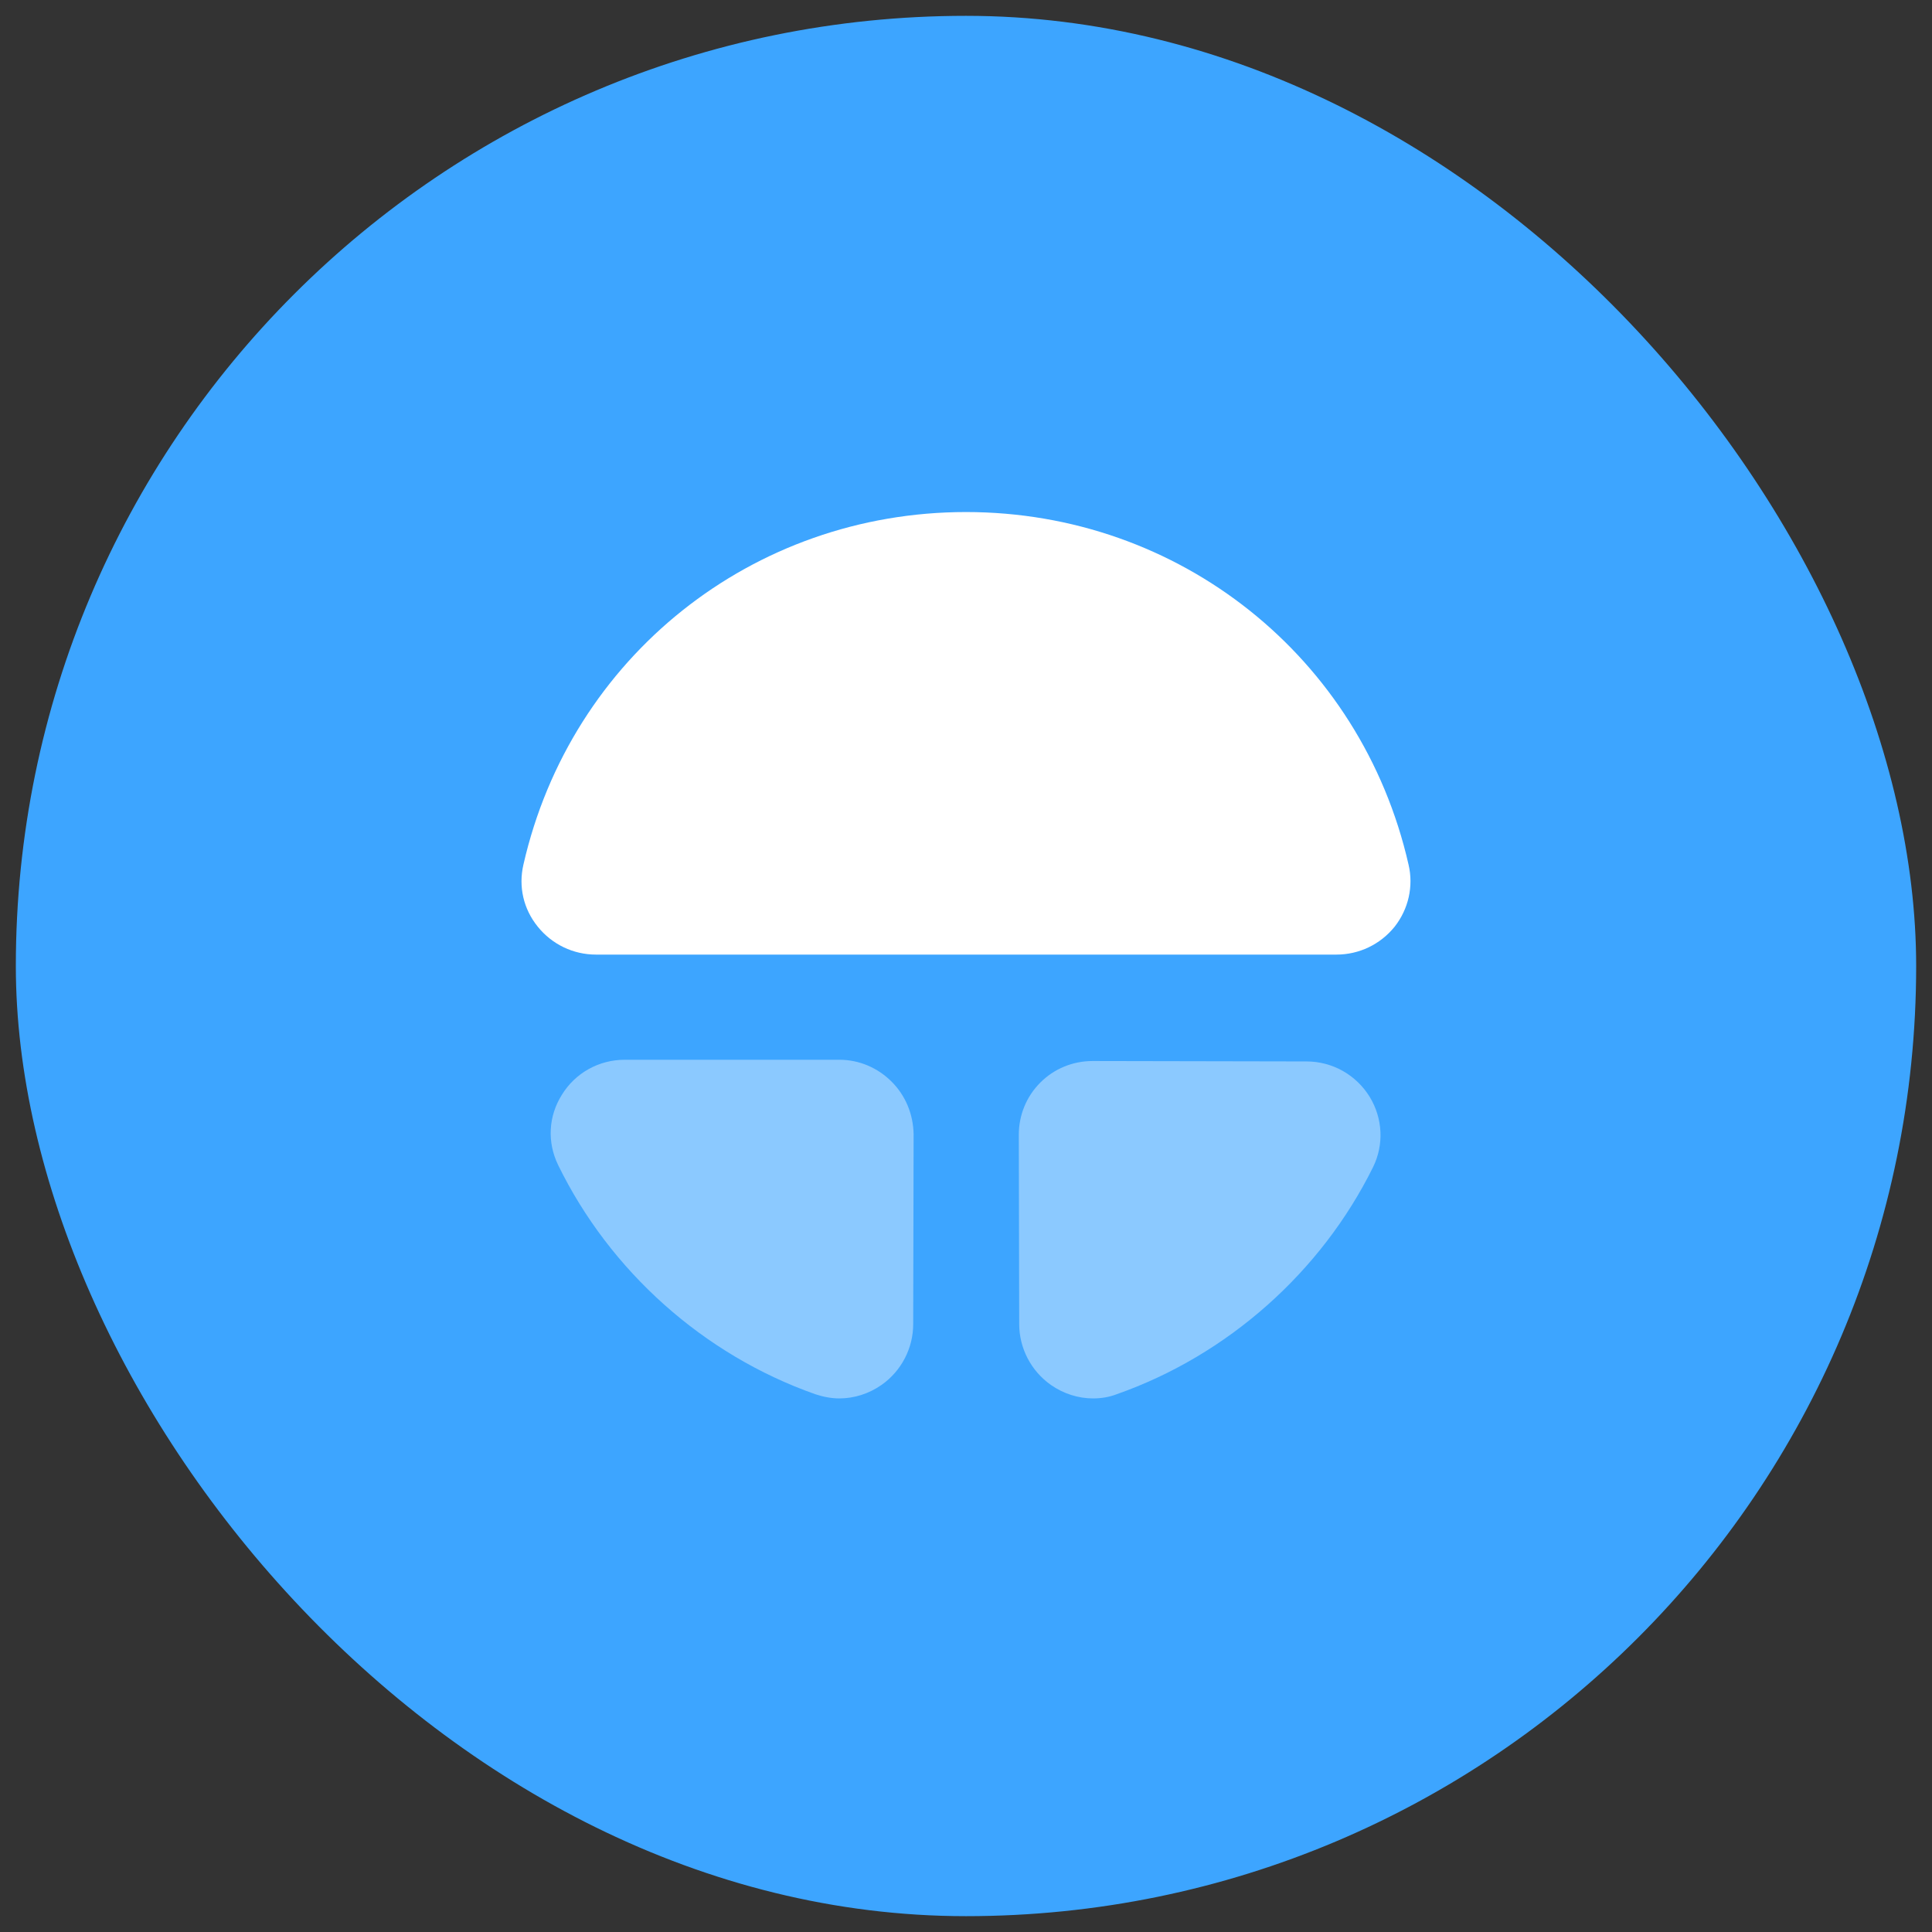
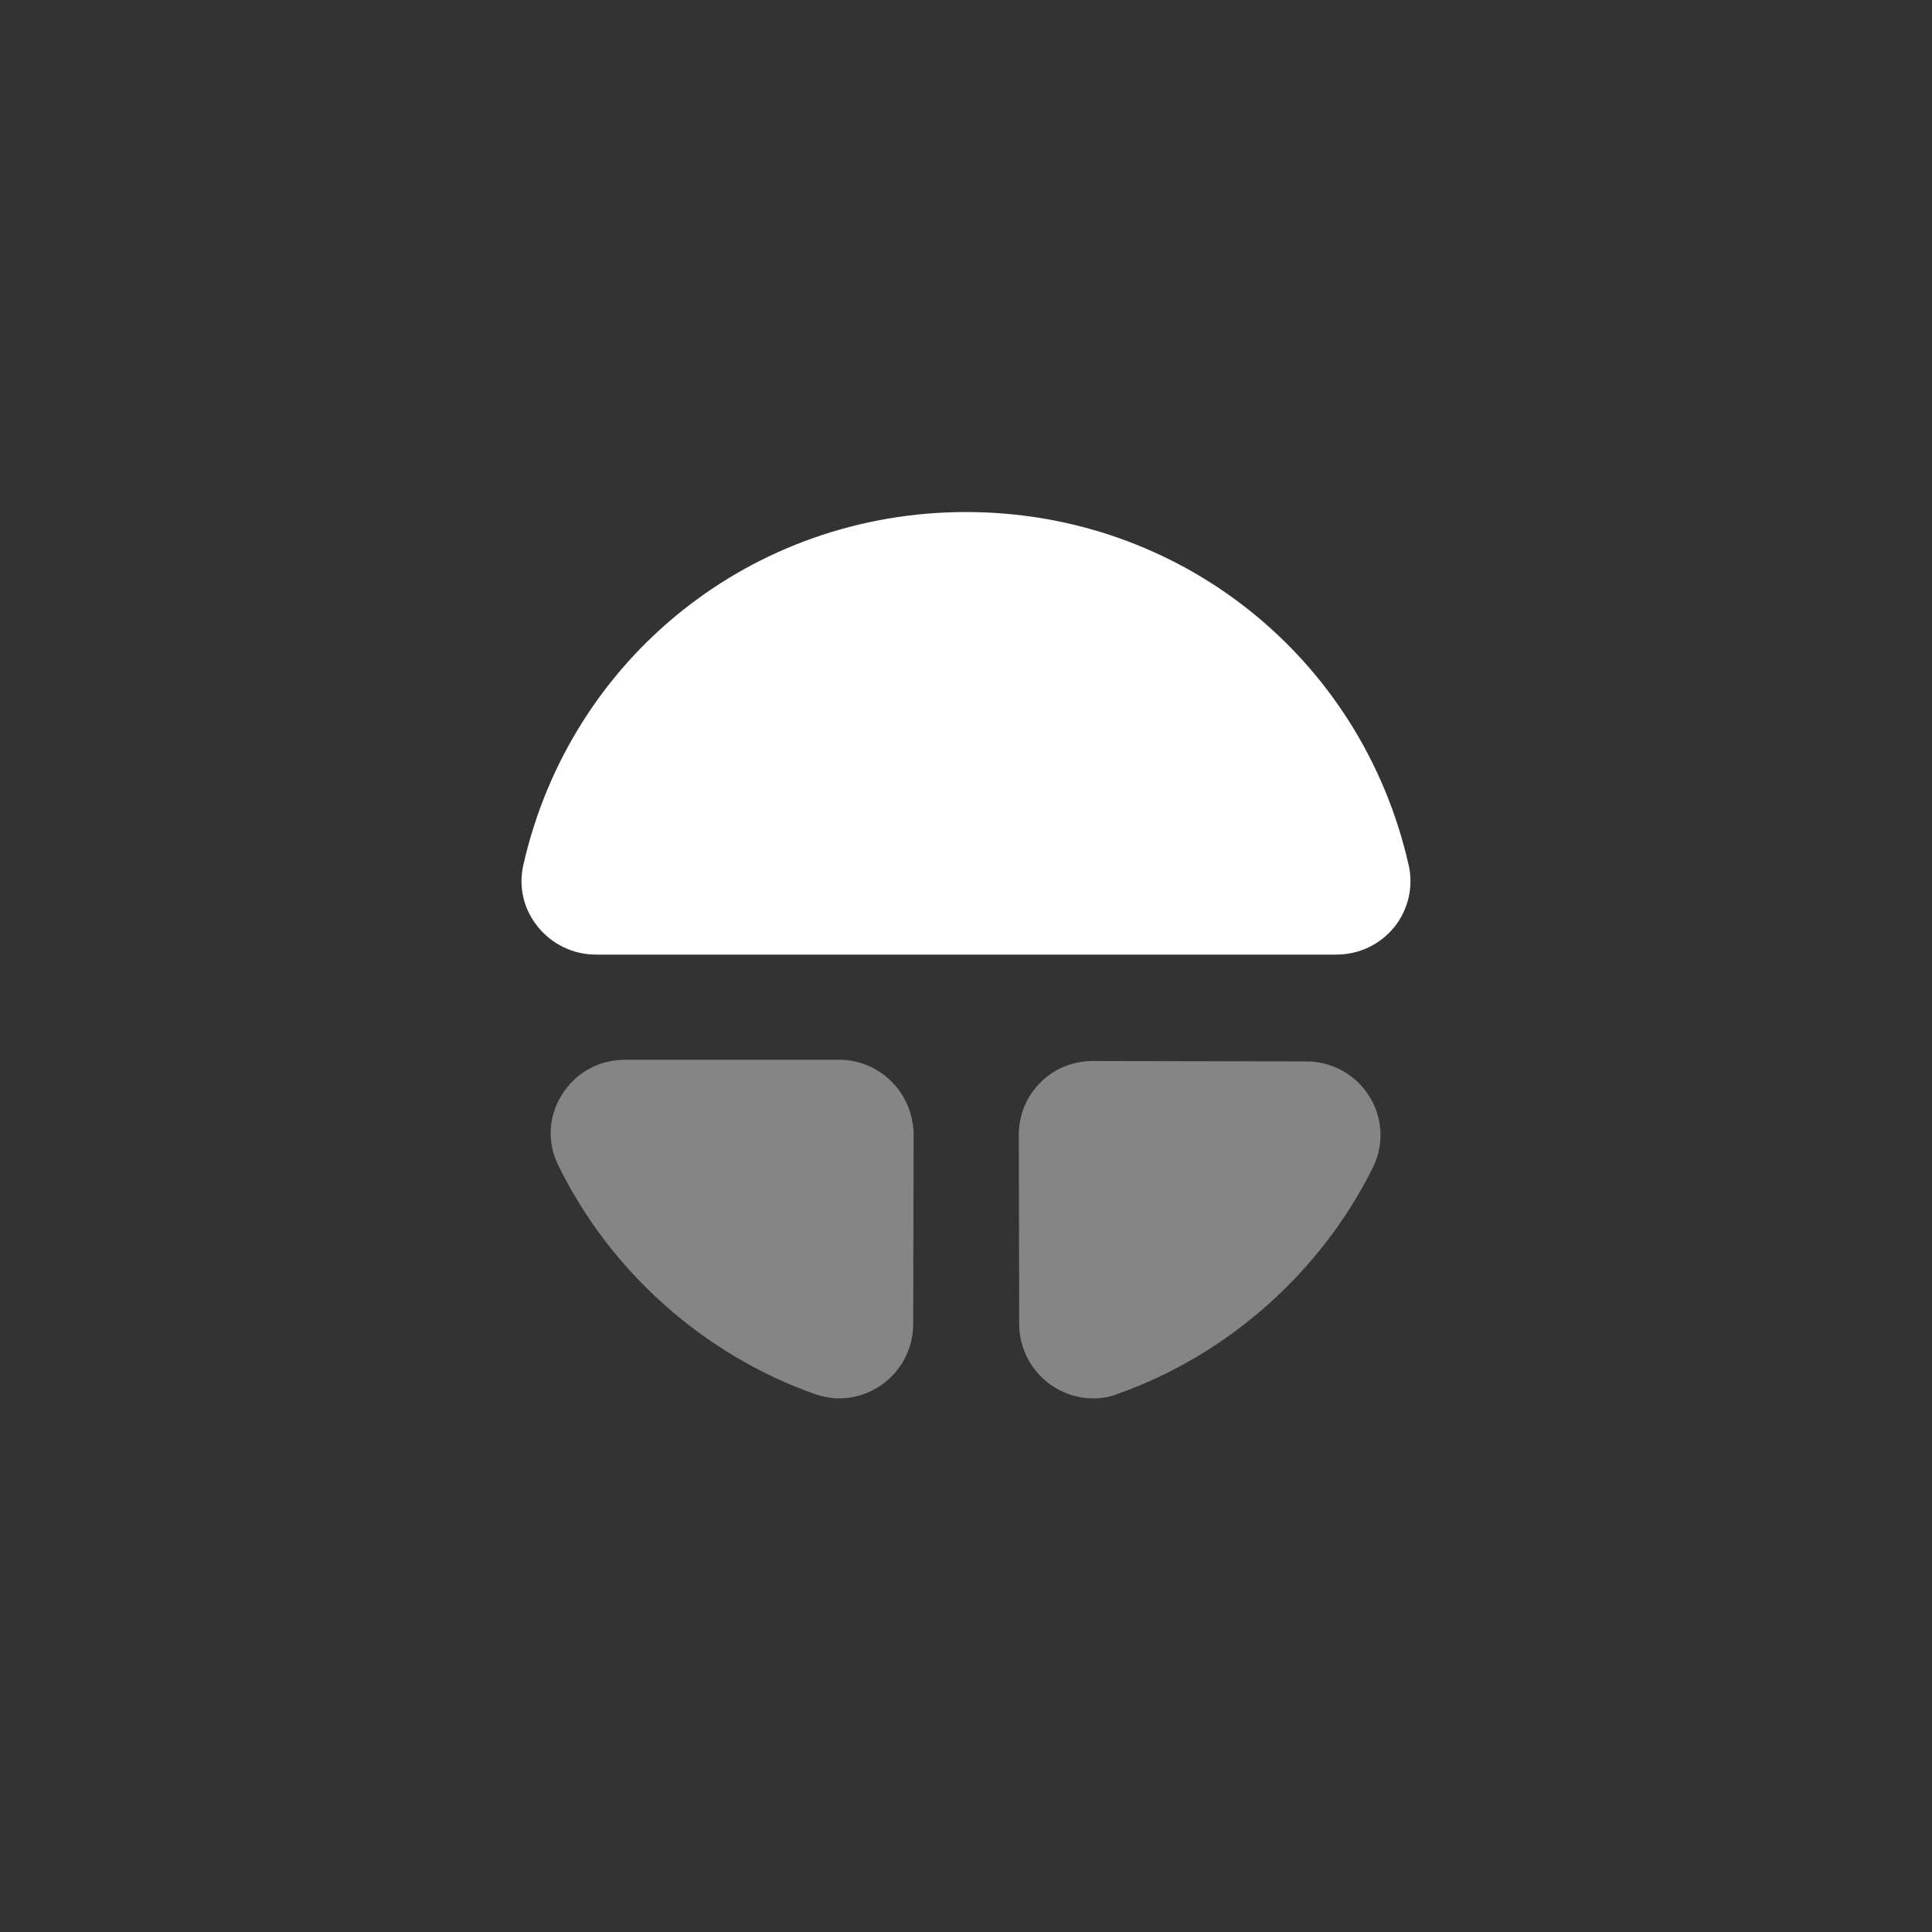
<svg xmlns="http://www.w3.org/2000/svg" width="61" height="61" viewBox="0 0 61 61" fill="none">
  <rect x="0" y="0" width="61" height="61" fill="#333333" stroke="none" />
-   <rect x="0.5" y="0.5" width="60" height="60" rx="30" fill="#3DA5FF" />
-   <path opacity="0.4" d="M28.153 34.153C27.713 33.713 27.127 33.46 26.5 33.46H19.727C18.913 33.46 18.166 33.873 17.74 34.567C17.313 35.247 17.273 36.06 17.62 36.78C19.26 40.14 22.22 42.78 25.74 44.02C25.98 44.1 26.247 44.153 26.5 44.153C26.966 44.153 27.433 44.007 27.833 43.727C28.46 43.287 28.833 42.567 28.833 41.807L28.846 35.807C28.833 35.18 28.593 34.593 28.153 34.153Z" fill="white" />
+   <path opacity="0.4" d="M28.153 34.153C27.713 33.713 27.127 33.46 26.5 33.46H19.727C18.913 33.46 18.166 33.873 17.74 34.567C17.313 35.247 17.273 36.06 17.62 36.78C19.26 40.14 22.22 42.78 25.74 44.02C25.98 44.1 26.247 44.153 26.5 44.153C26.966 44.153 27.433 44.007 27.833 43.727C28.46 43.287 28.833 42.567 28.833 41.807L28.846 35.807C28.833 35.18 28.593 34.593 28.153 34.153" fill="white" />
  <path d="M44.473 27.3C42.98 20.74 37.233 16.167 30.5 16.167C23.766 16.167 18.02 20.74 16.526 27.3C16.366 27.994 16.526 28.7 16.98 29.26C17.433 29.82 18.1 30.14 18.82 30.14H42.193C42.913 30.14 43.58 29.82 44.033 29.26C44.473 28.7 44.633 27.98 44.473 27.3Z" fill="white" />
  <path opacity="0.4" d="M43.247 34.633C42.82 33.94 42.074 33.513 41.247 33.513L34.5 33.5C33.874 33.5 33.287 33.74 32.847 34.18C32.407 34.62 32.167 35.207 32.167 35.833L32.18 41.807C32.18 42.567 32.554 43.287 33.18 43.727C33.58 44.007 34.047 44.153 34.514 44.153C34.767 44.153 35.02 44.113 35.26 44.02C38.754 42.793 41.714 40.167 43.354 36.847C43.7 36.14 43.66 35.313 43.247 34.633Z" fill="white" />
</svg>